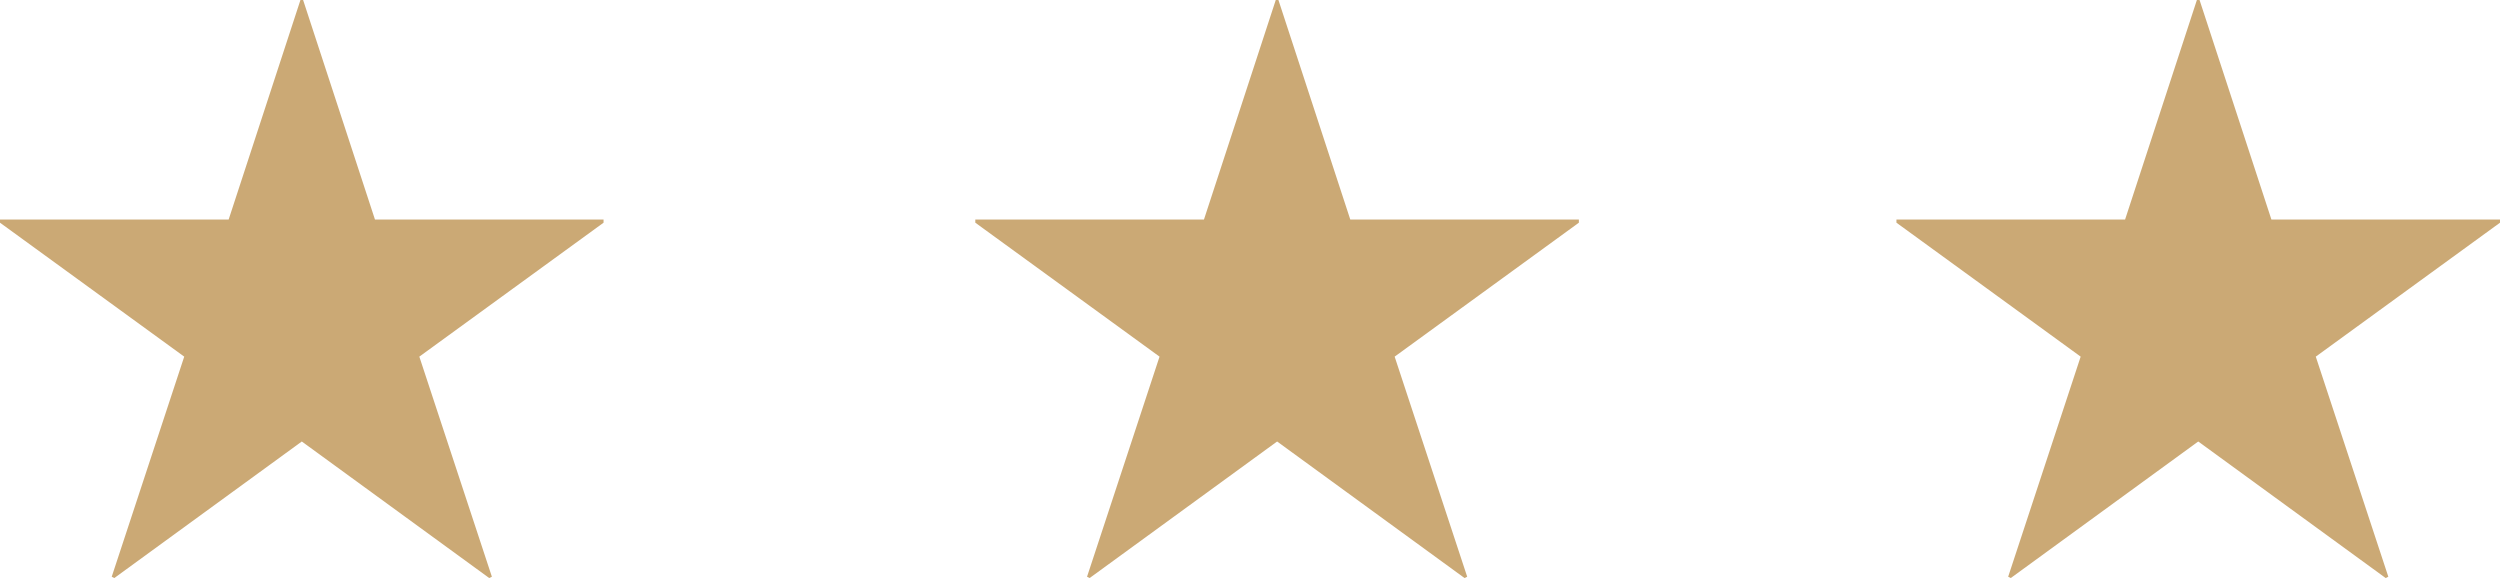
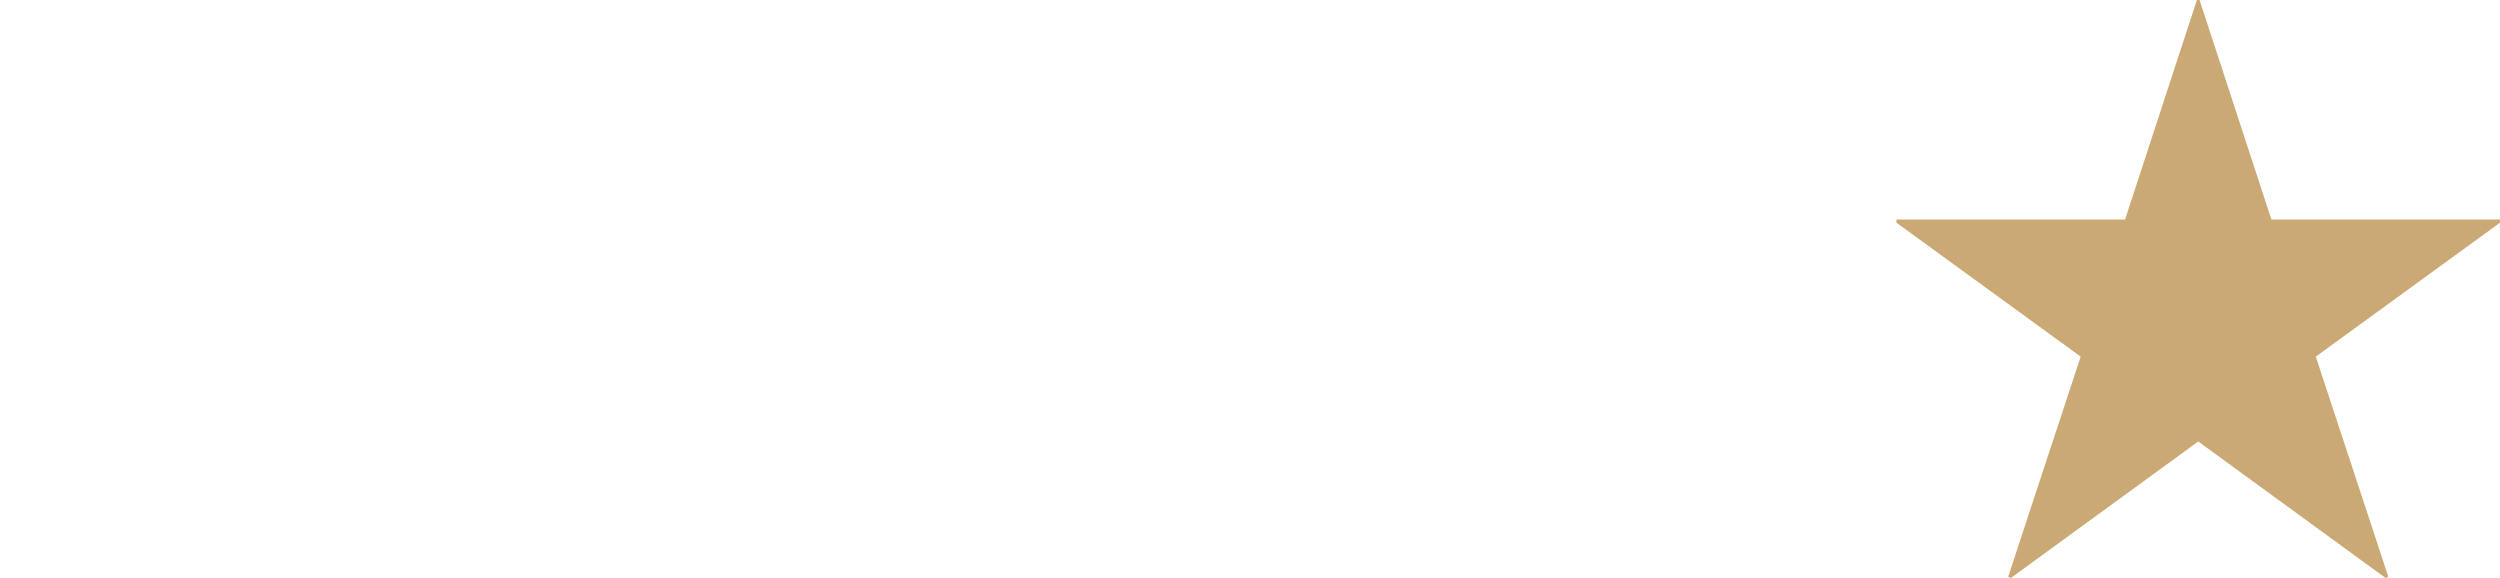
<svg xmlns="http://www.w3.org/2000/svg" width="46.139" height="10.668">
  <g data-name="Group 2065">
    <g data-name="Group 2062">
-       <path data-name="Path 289" d="M6.92 4.051h4.219v.059l-3.4 2.472 1.339 4.062-.049.024-3.459-2.52-3.46 2.52-.048-.024L3.4 6.582 0 4.11v-.059h4.22L5.545 0h.049Z" fill="#cba975" />
-     </g>
+       </g>
    <g data-name="Group 2063">
-       <path data-name="Path 289" d="M24.92 4.051h4.219v.059l-3.4 2.472 1.339 4.062-.049.024-3.459-2.52-3.46 2.52-.048-.024L21.4 6.582 18 4.11v-.059h4.22L23.545 0h.049Z" fill="#cba975" />
-     </g>
+       </g>
    <g data-name="Group 2064">
      <path data-name="Path 289" d="M41.92 4.051h4.219v.059l-3.4 2.472 1.339 4.062-.049.024-3.459-2.52-3.46 2.52-.048-.024L38.4 6.582 35 4.11v-.059h4.22L40.545 0h.049Z" fill="#cba975" />
    </g>
  </g>
</svg>